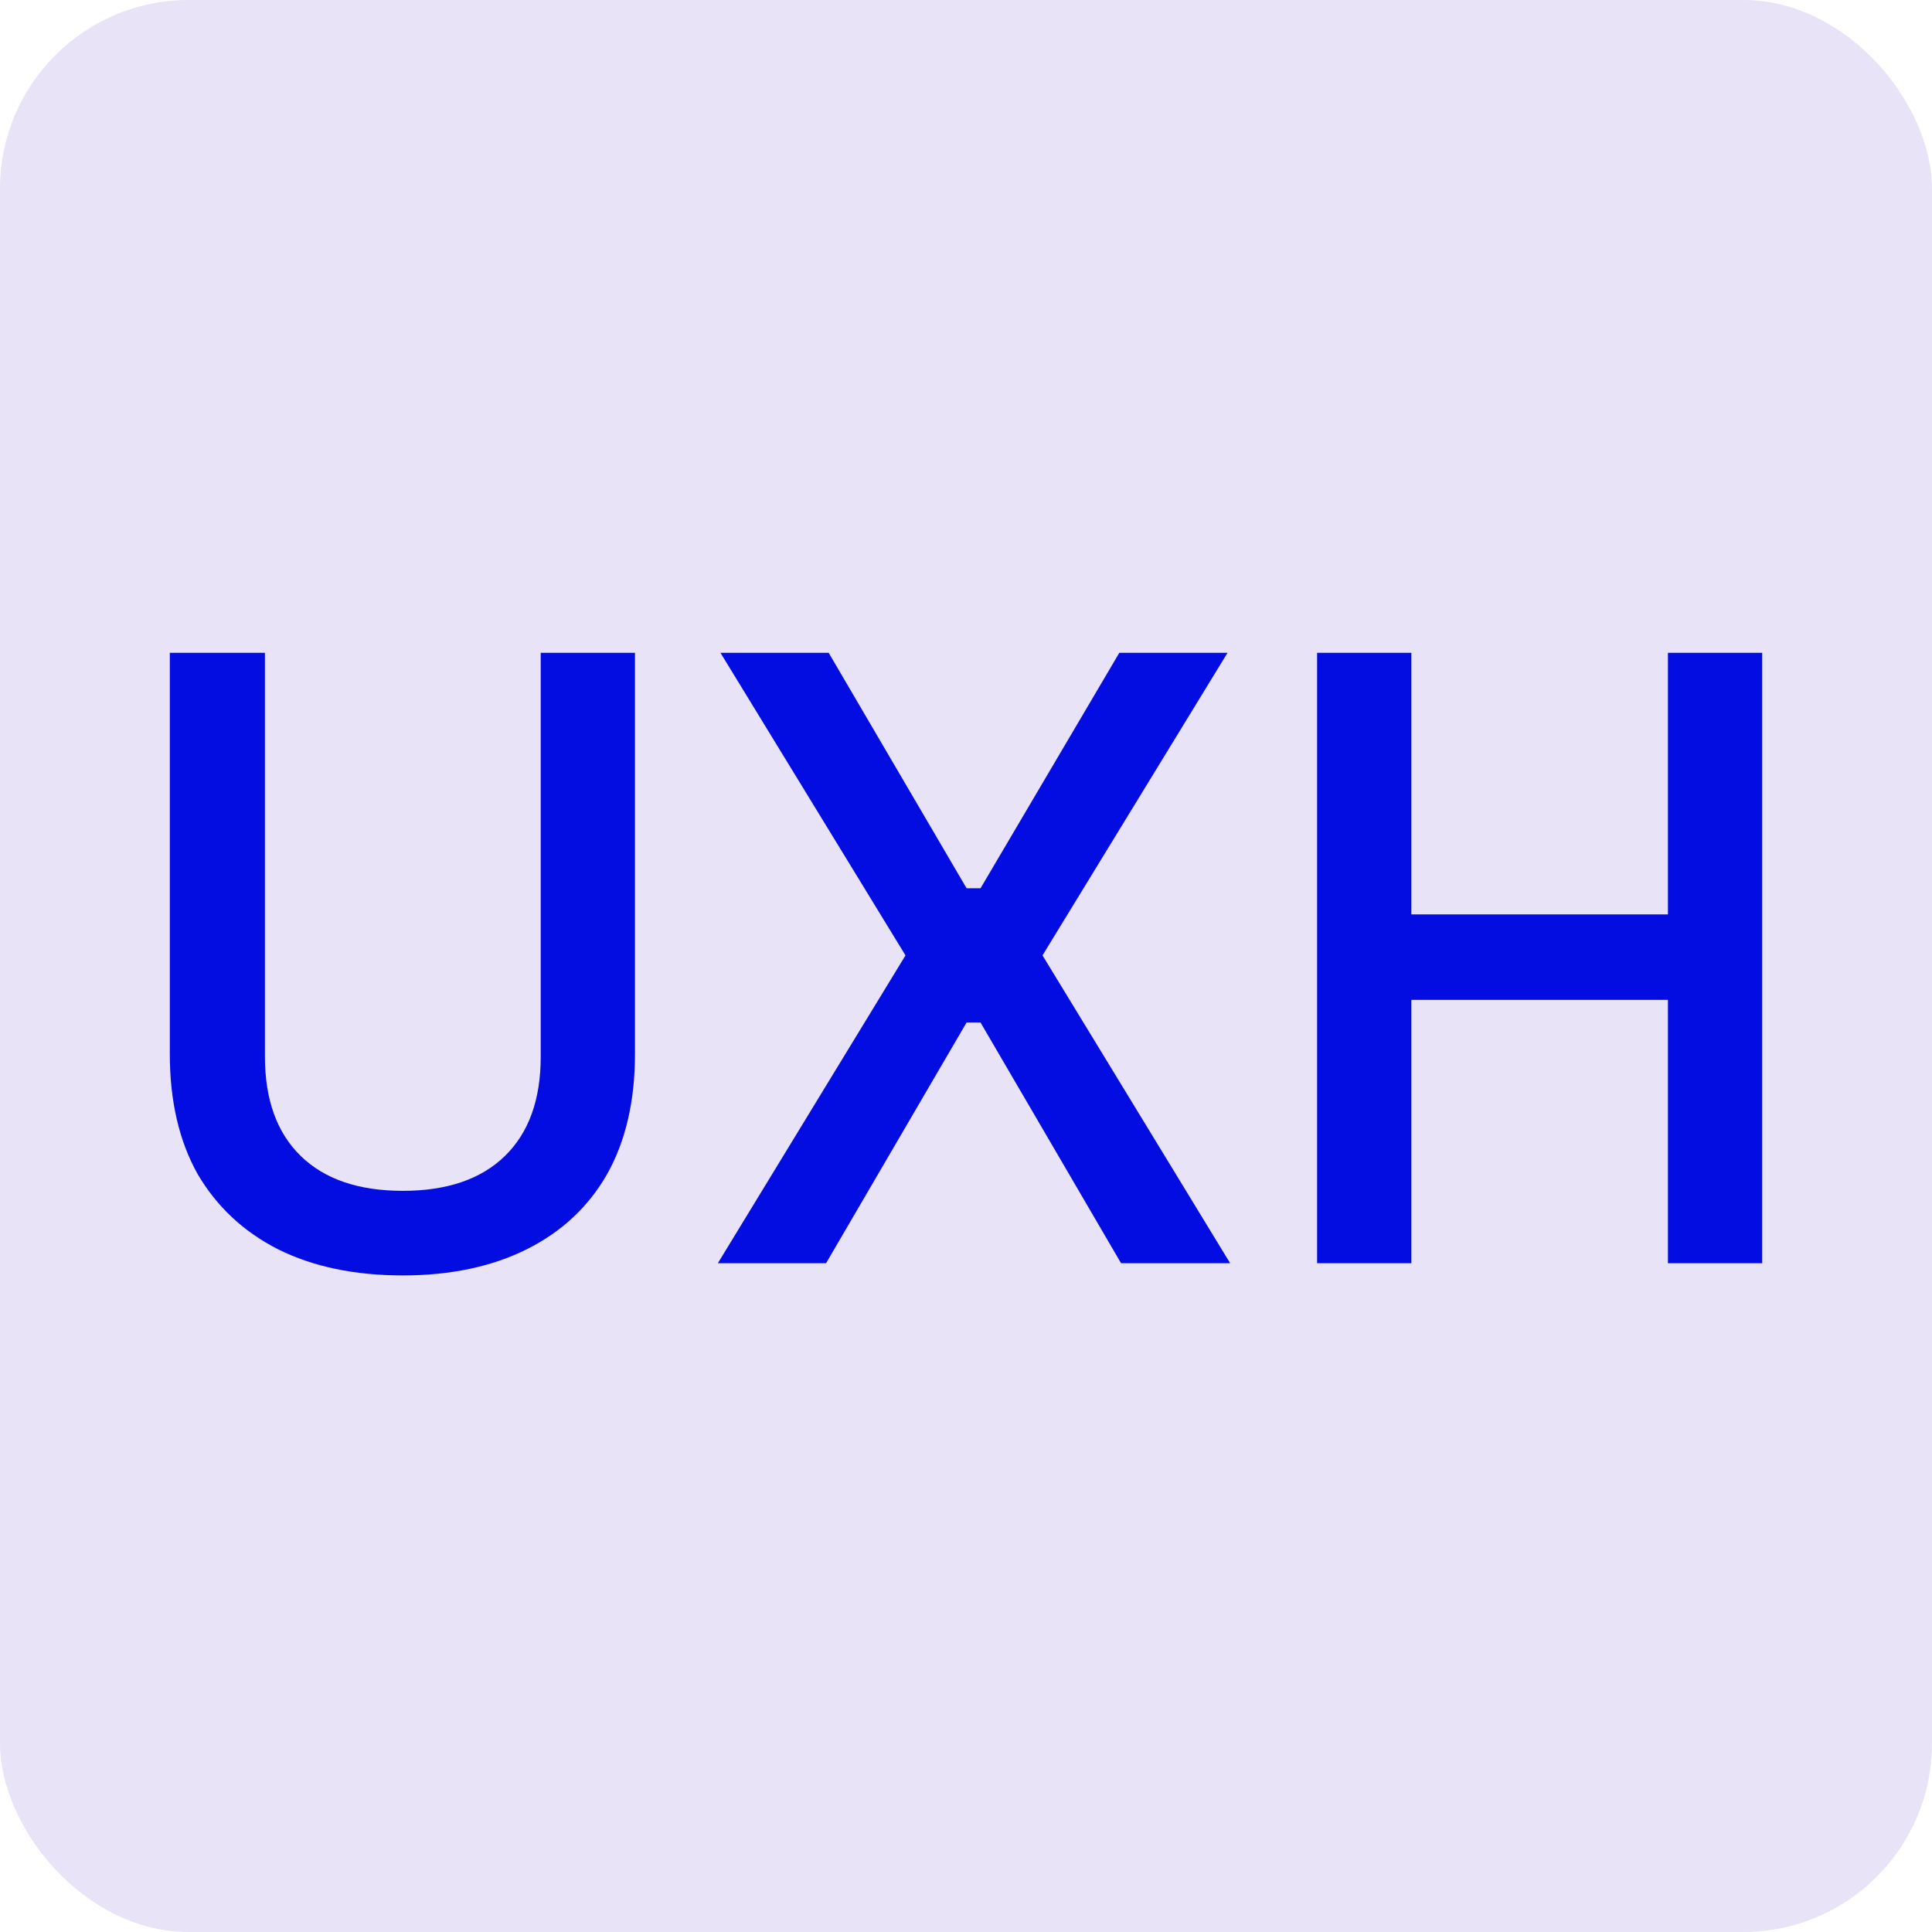
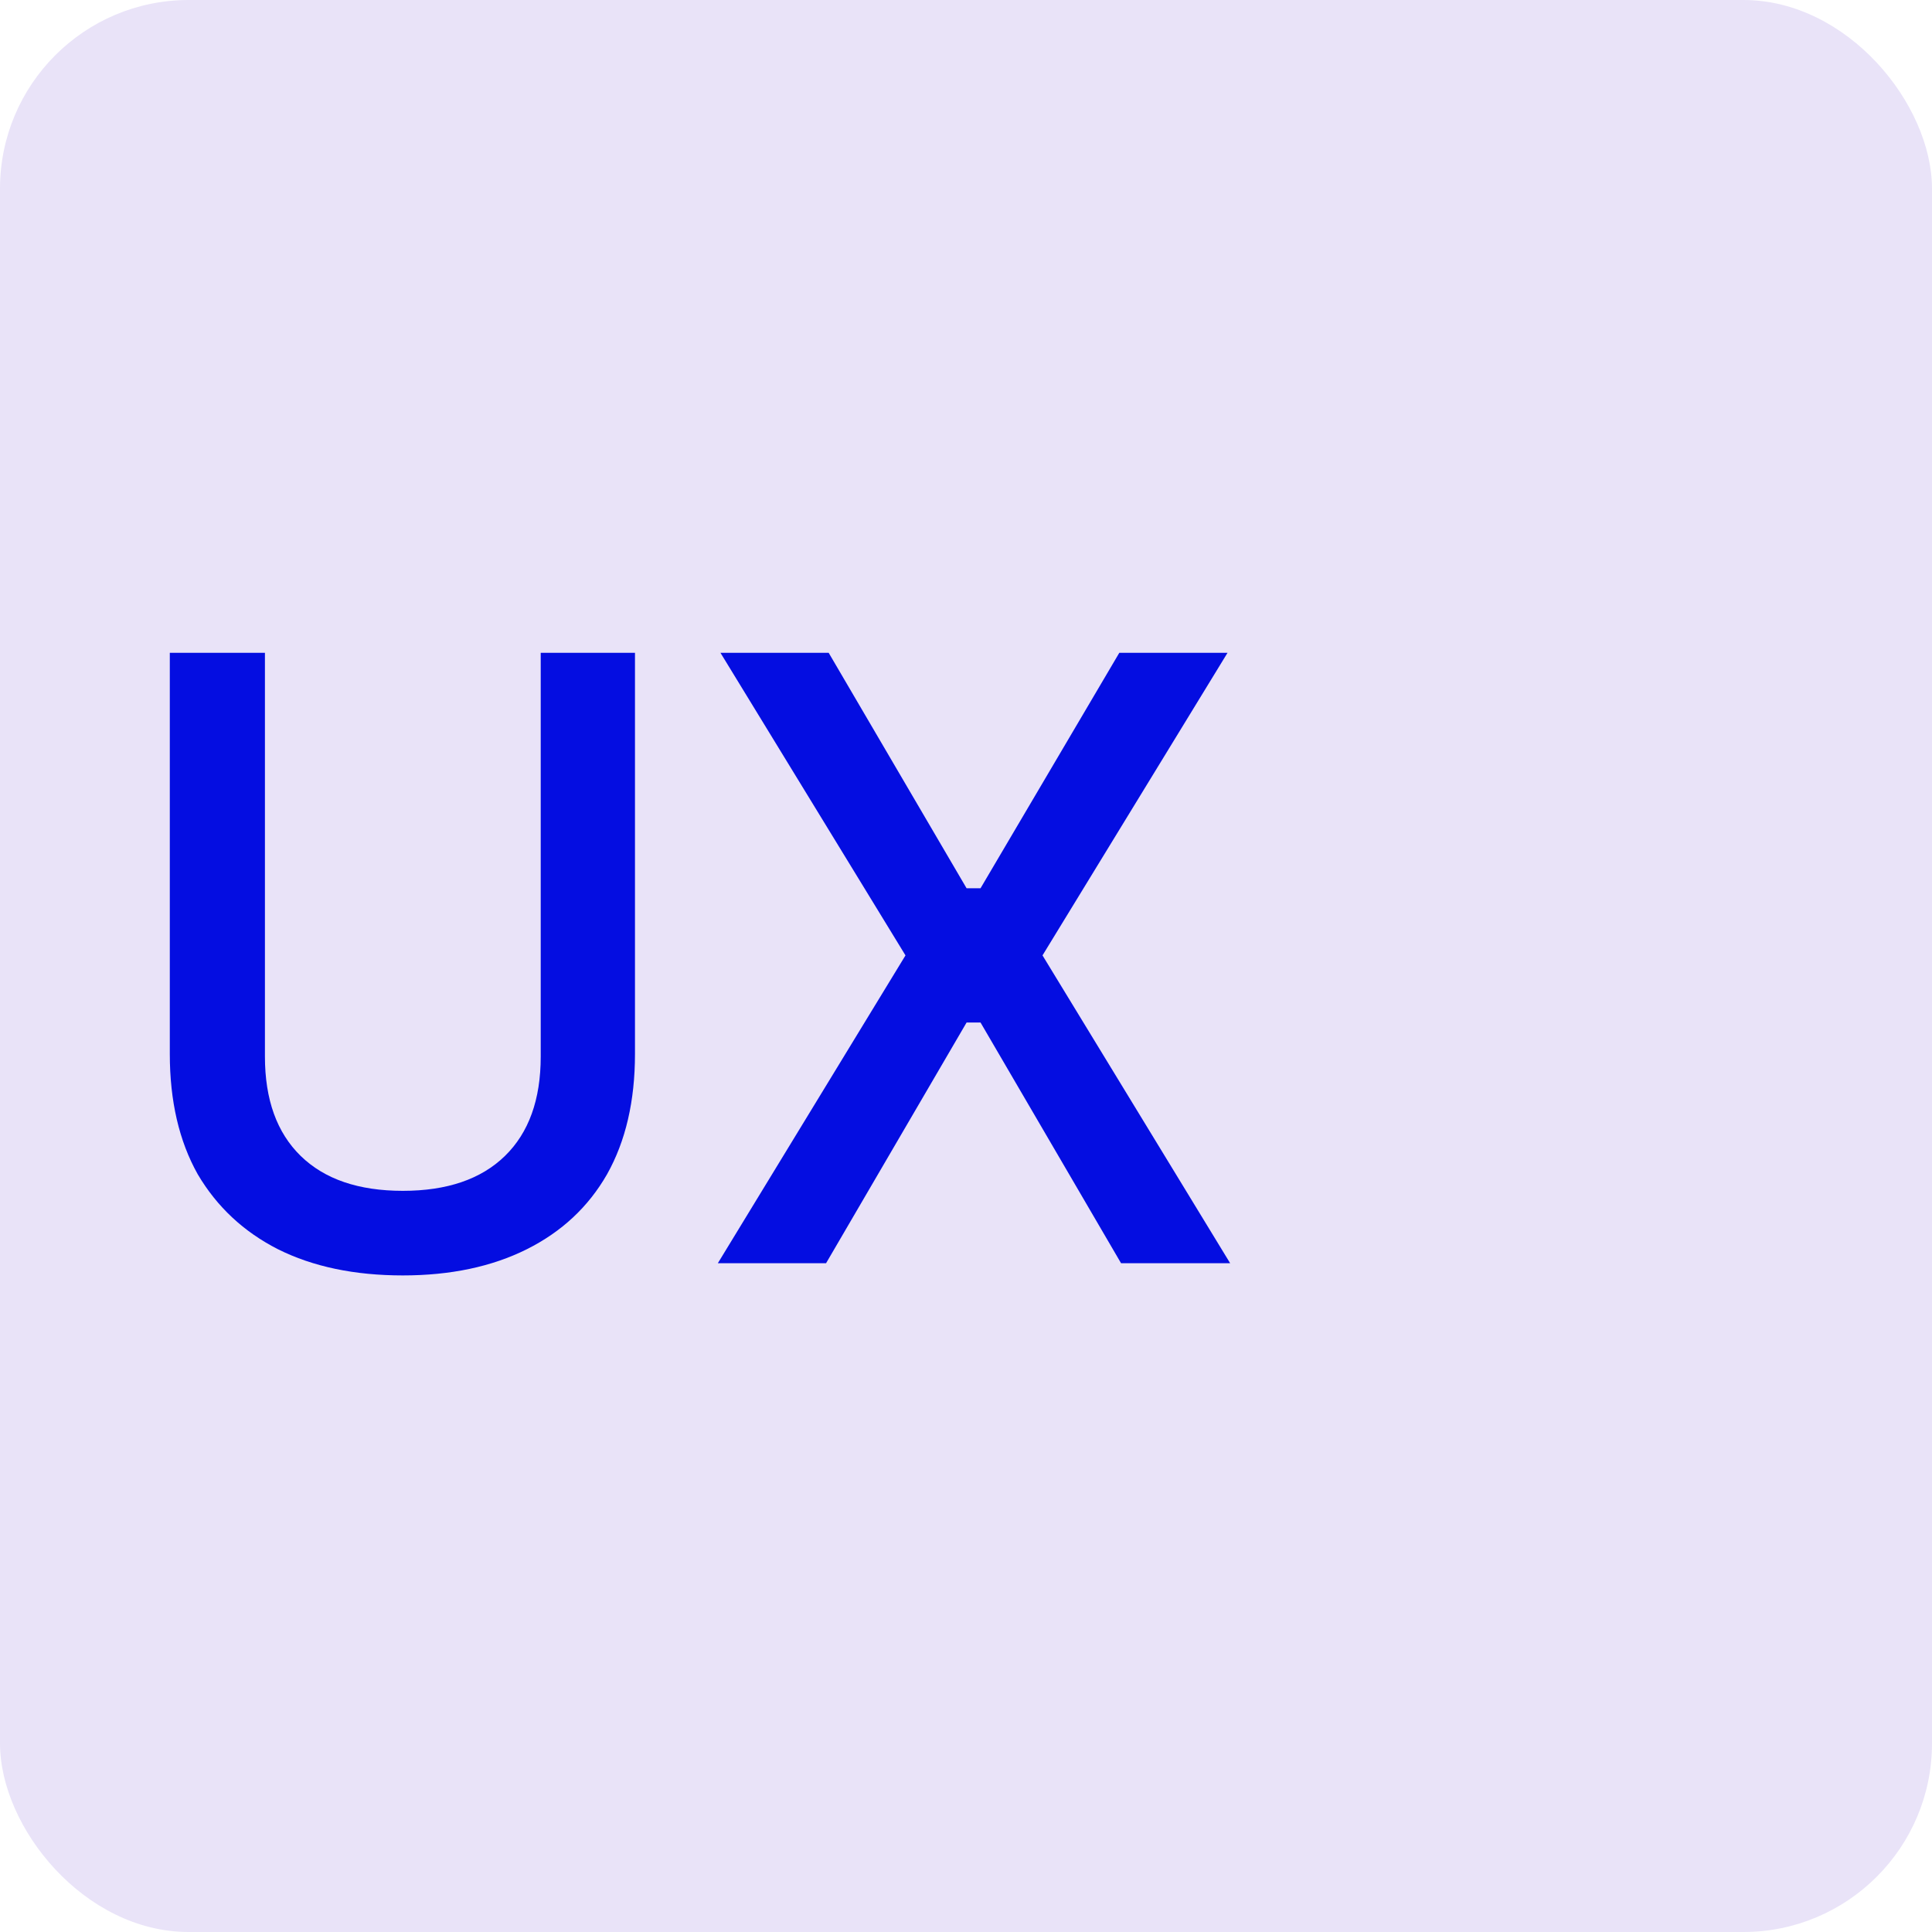
<svg xmlns="http://www.w3.org/2000/svg" width="512" height="512" viewBox="0 0 512 512" fill="none">
  <rect width="512" height="512" rx="50" fill="#E9E3F8" />
  <path d="M73.68 331.067C82.931 335.689 93.956 338 106.754 338C119.397 338 130.345 335.689 139.596 331.067C148.848 326.445 155.94 319.821 160.875 311.193C165.809 302.412 168.276 291.782 168.276 279.303V173H143.297V279.996C143.297 291.397 140.136 300.178 133.814 306.34C127.492 312.503 118.472 315.584 106.754 315.584C95.035 315.584 86.015 312.503 79.693 306.34C73.371 300.178 70.21 291.397 70.21 279.996V173H45V279.303C45 291.782 47.467 302.412 52.401 311.193C57.489 319.821 64.582 326.445 73.68 331.067Z" fill="#040DE1" />
  <path d="M239.963 253.189L190.236 334.765H218.916L256.153 270.983H259.853L297.091 334.765H326.002L276.275 253.189L325.308 173H296.628L259.853 235.395H256.153L219.609 173H190.93L239.963 253.189Z" fill="#040DE1" />
-   <path d="M349.044 173V334.765H374.023V264.975H442.021V334.765H467V173H442.021V242.328H374.023V173H349.044Z" fill="#040DE1" />
</svg>